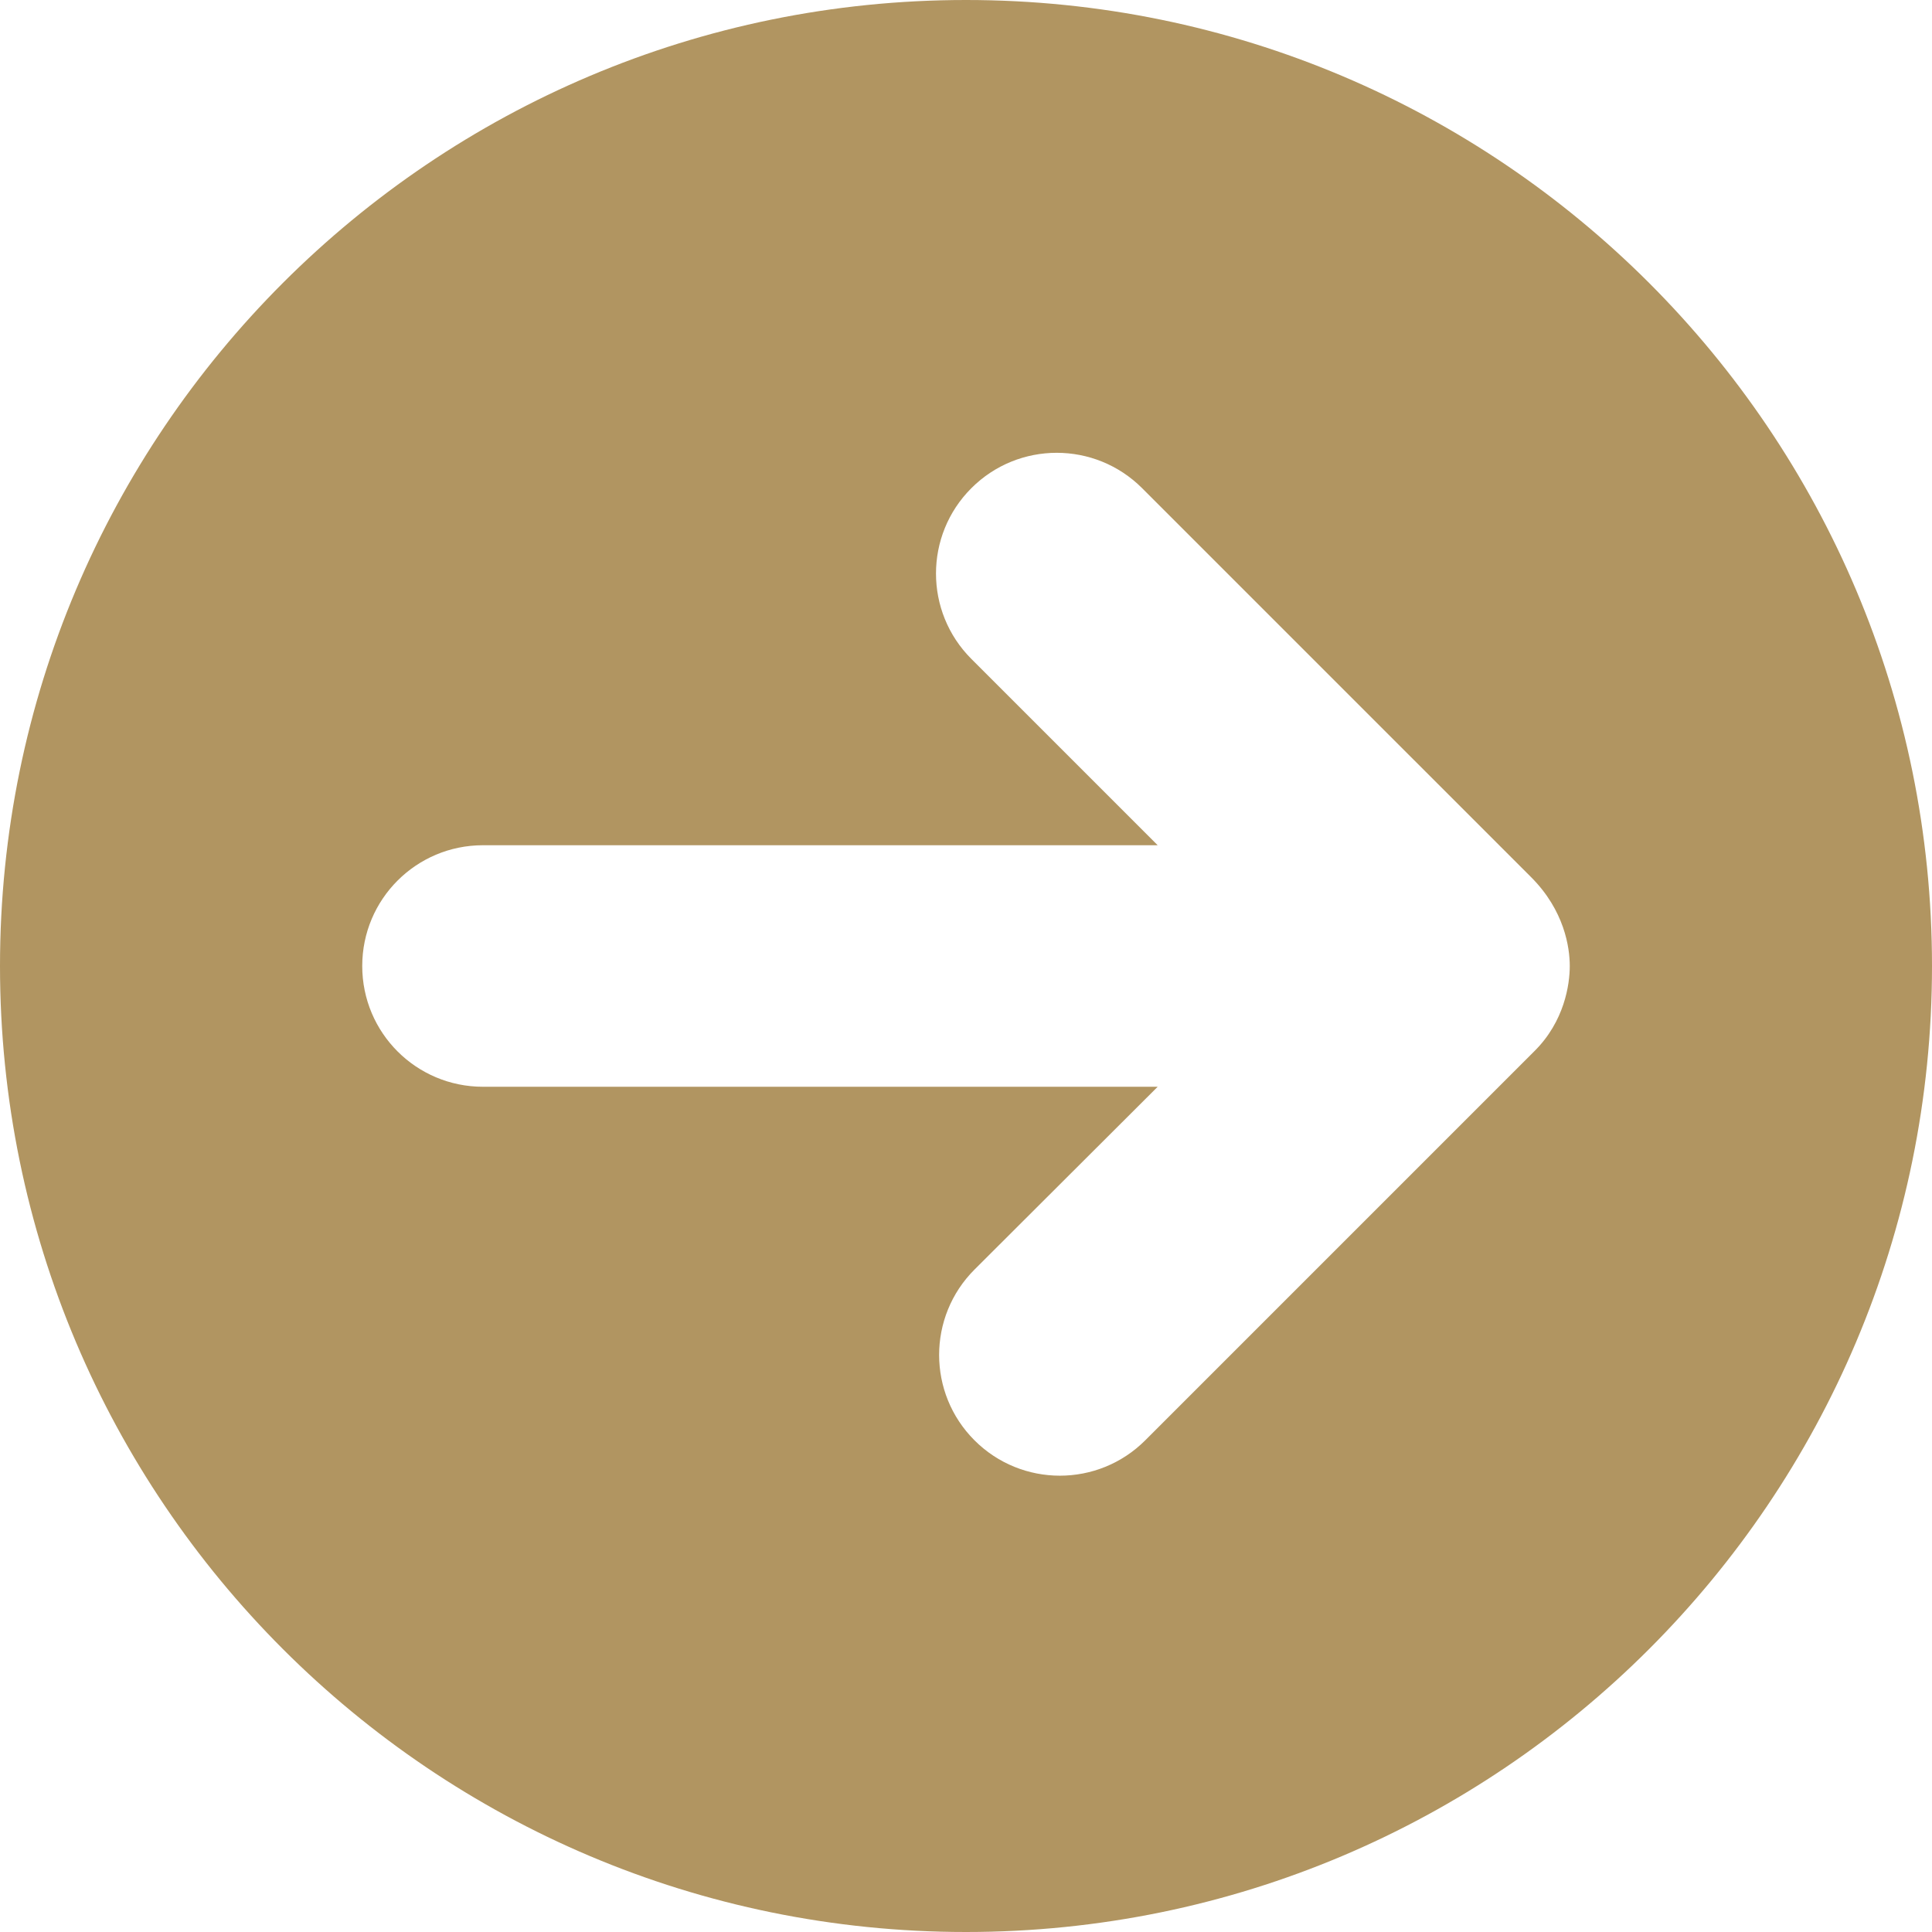
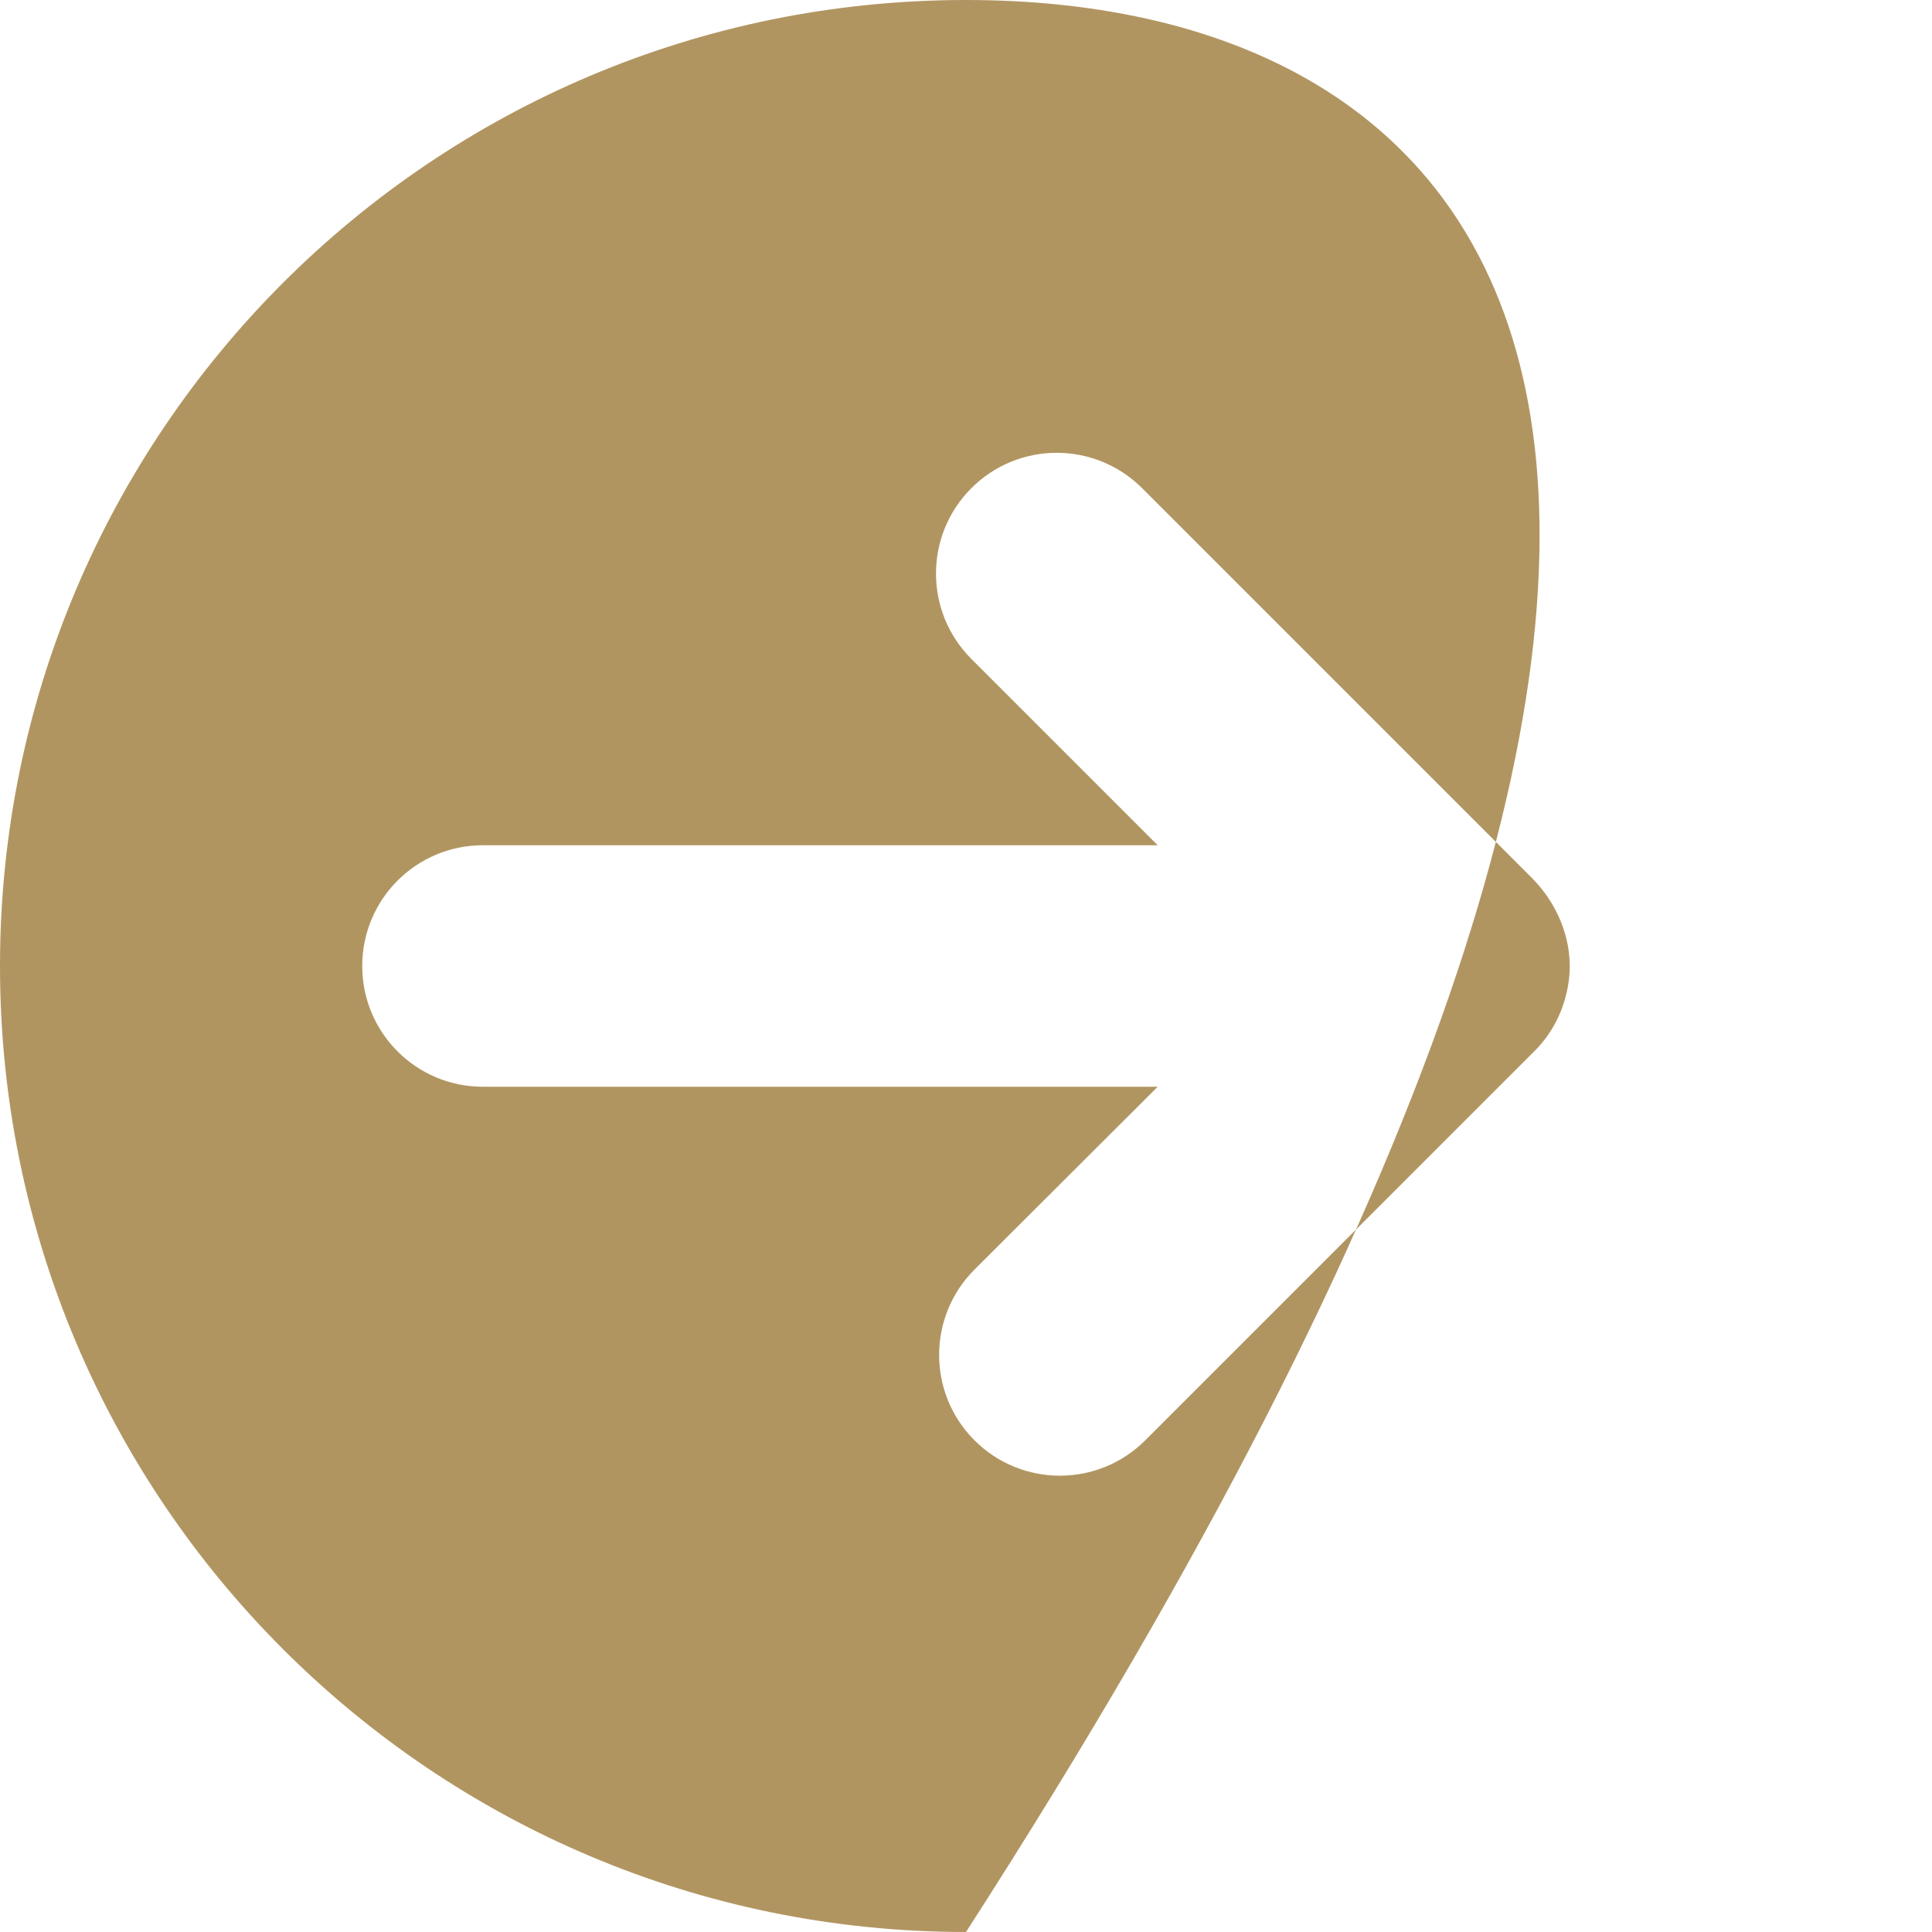
<svg xmlns="http://www.w3.org/2000/svg" width="71" height="71" viewBox="0 0 71 71" fill="none">
-   <path d="M35.5 0C15.892 0 0 15.892 0 35.5C0 55.108 15.892 71 35.5 71C55.108 71 71 55.108 71 35.5C71 15.892 55.108 0 35.5 0ZM56.384 38.634L42.087 52.931C40.353 54.664 37.545 54.664 35.812 52.931C34.079 51.198 34.079 48.39 35.812 46.656L42.544 39.938H17.75C15.296 39.938 13.312 37.955 13.312 35.5C13.312 33.045 15.297 31.062 17.75 31.062H42.544L35.697 24.215C33.964 22.482 33.964 19.673 35.697 17.94C37.43 16.207 40.238 16.207 41.972 17.94L56.269 32.237C57.493 33.462 57.688 34.821 57.688 35.5C57.688 36.179 57.493 37.538 56.384 38.634Z" fill="#B19561" />
+   <path d="M35.5 0C15.892 0 0 15.892 0 35.5C0 55.108 15.892 71 35.5 71C71 15.892 55.108 0 35.5 0ZM56.384 38.634L42.087 52.931C40.353 54.664 37.545 54.664 35.812 52.931C34.079 51.198 34.079 48.39 35.812 46.656L42.544 39.938H17.75C15.296 39.938 13.312 37.955 13.312 35.5C13.312 33.045 15.297 31.062 17.75 31.062H42.544L35.697 24.215C33.964 22.482 33.964 19.673 35.697 17.94C37.43 16.207 40.238 16.207 41.972 17.94L56.269 32.237C57.493 33.462 57.688 34.821 57.688 35.5C57.688 36.179 57.493 37.538 56.384 38.634Z" fill="#B19561" />
</svg>